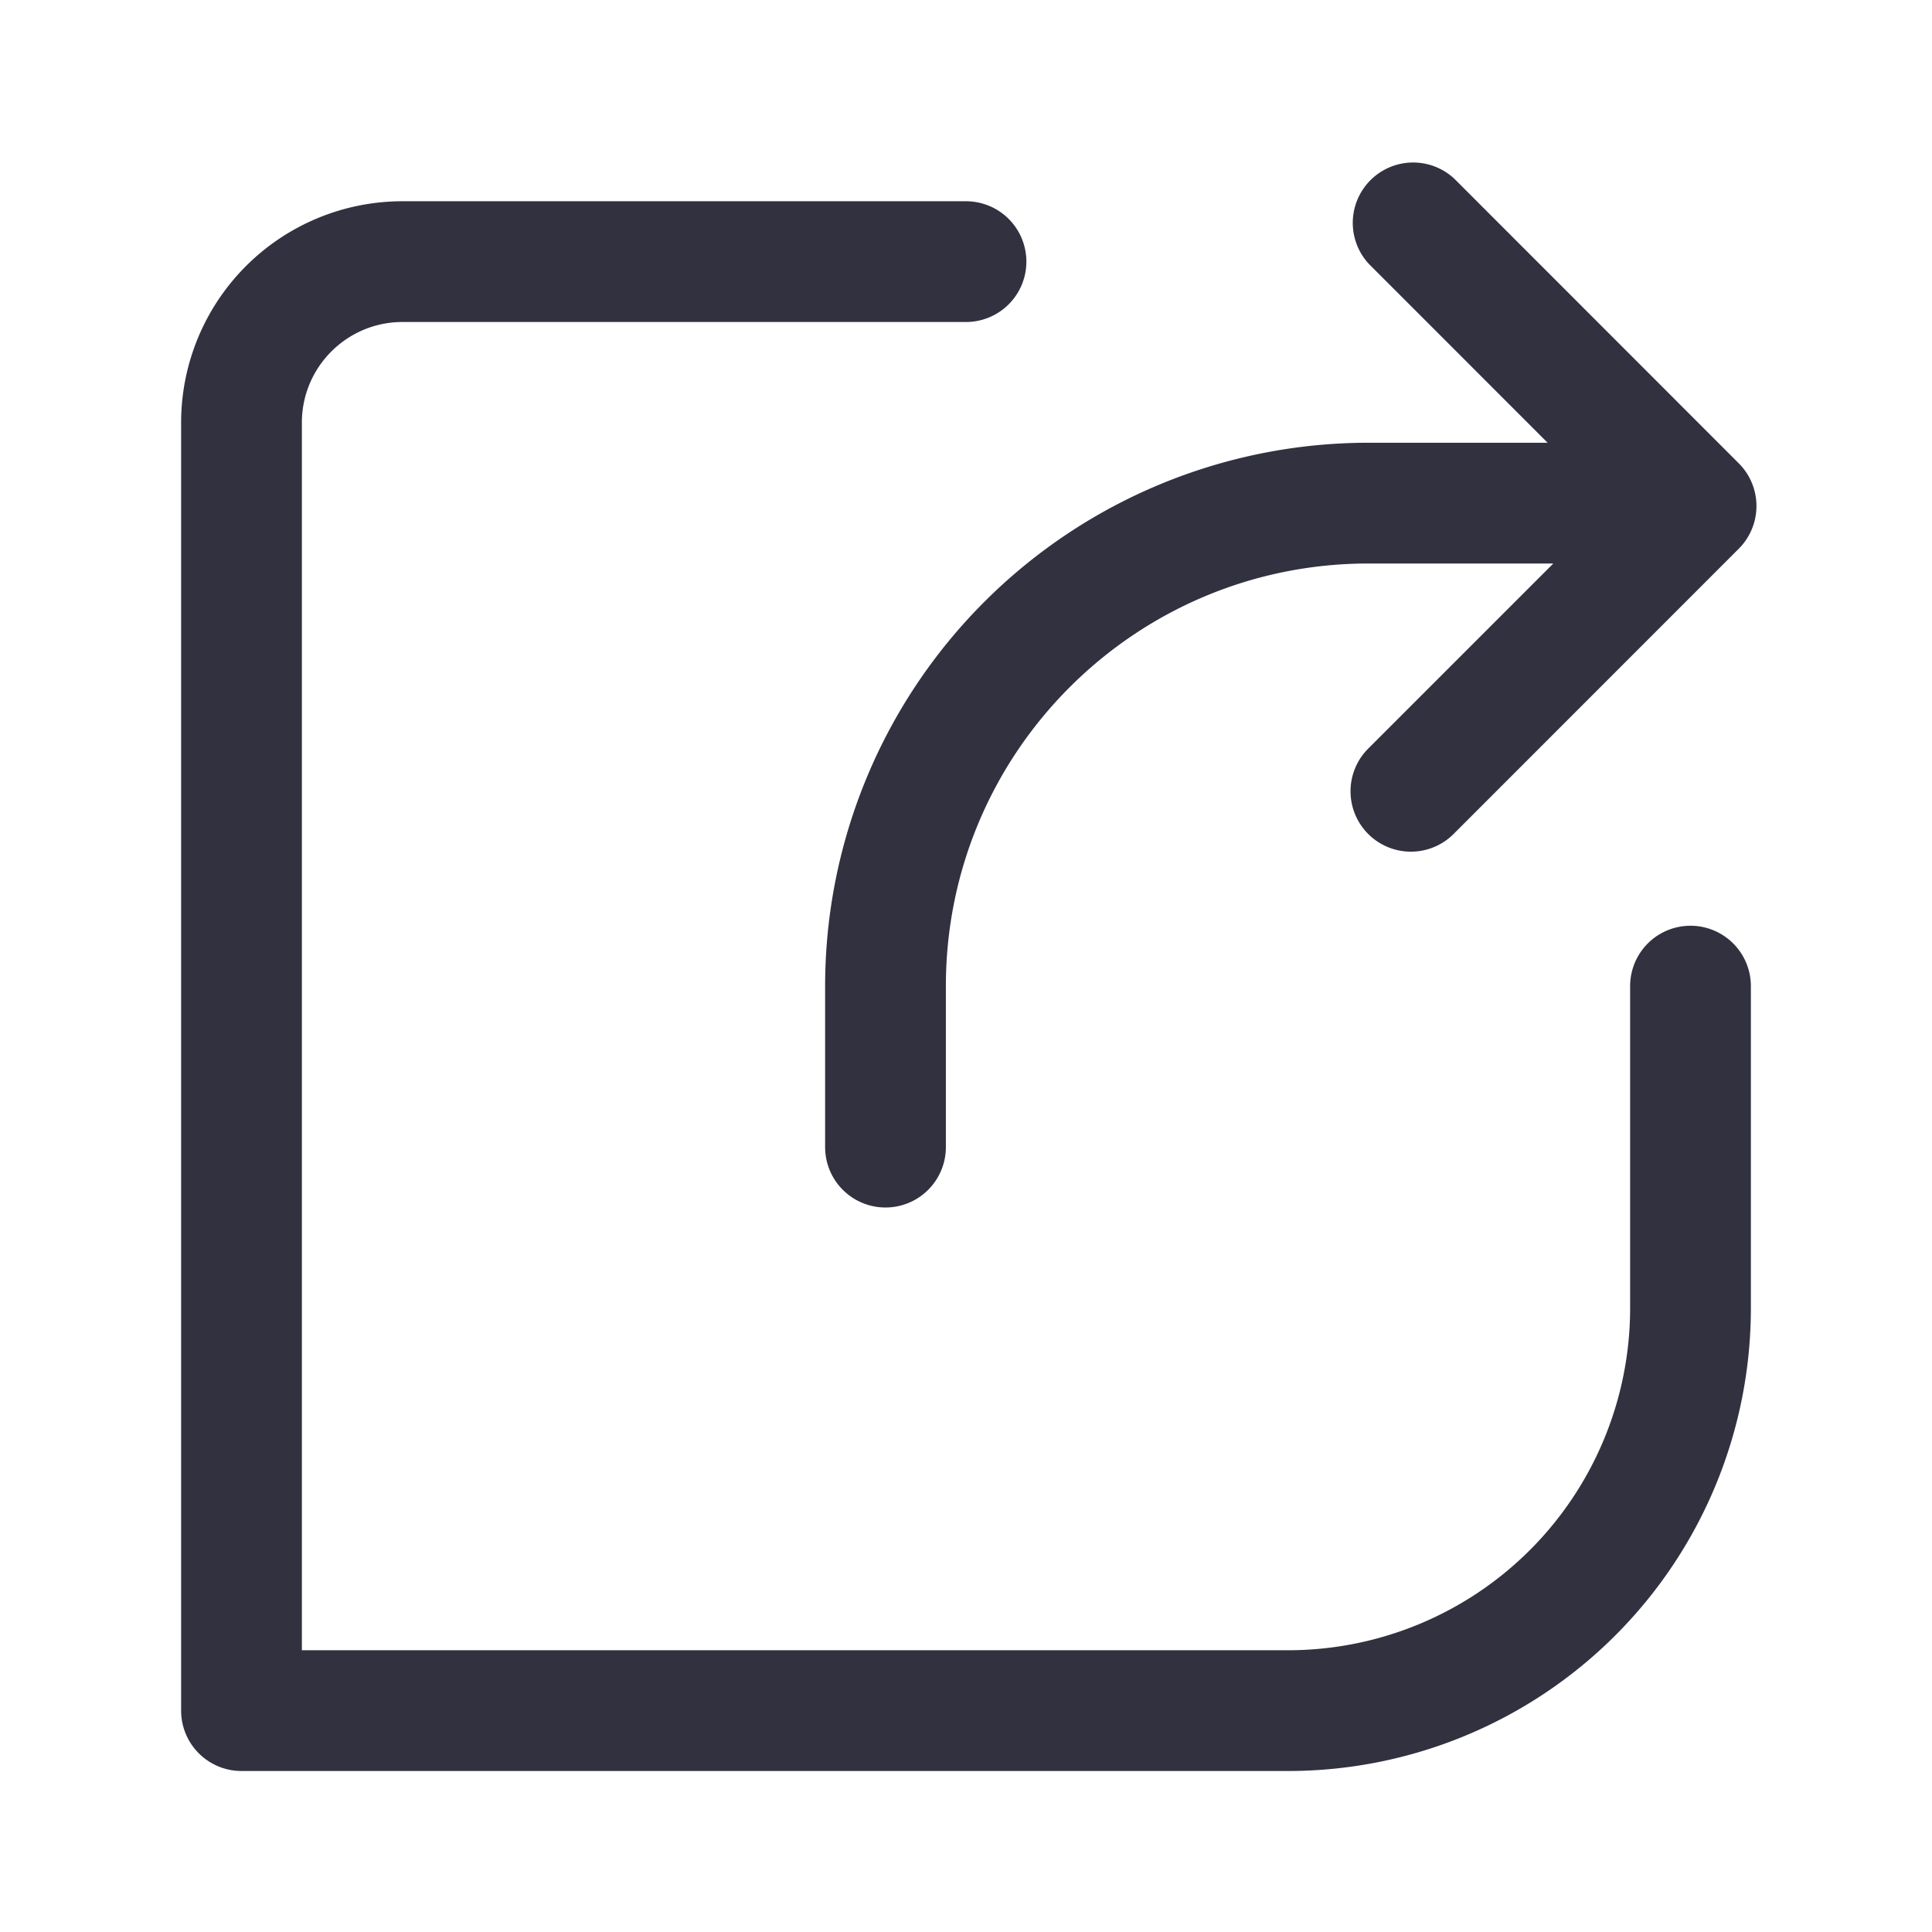
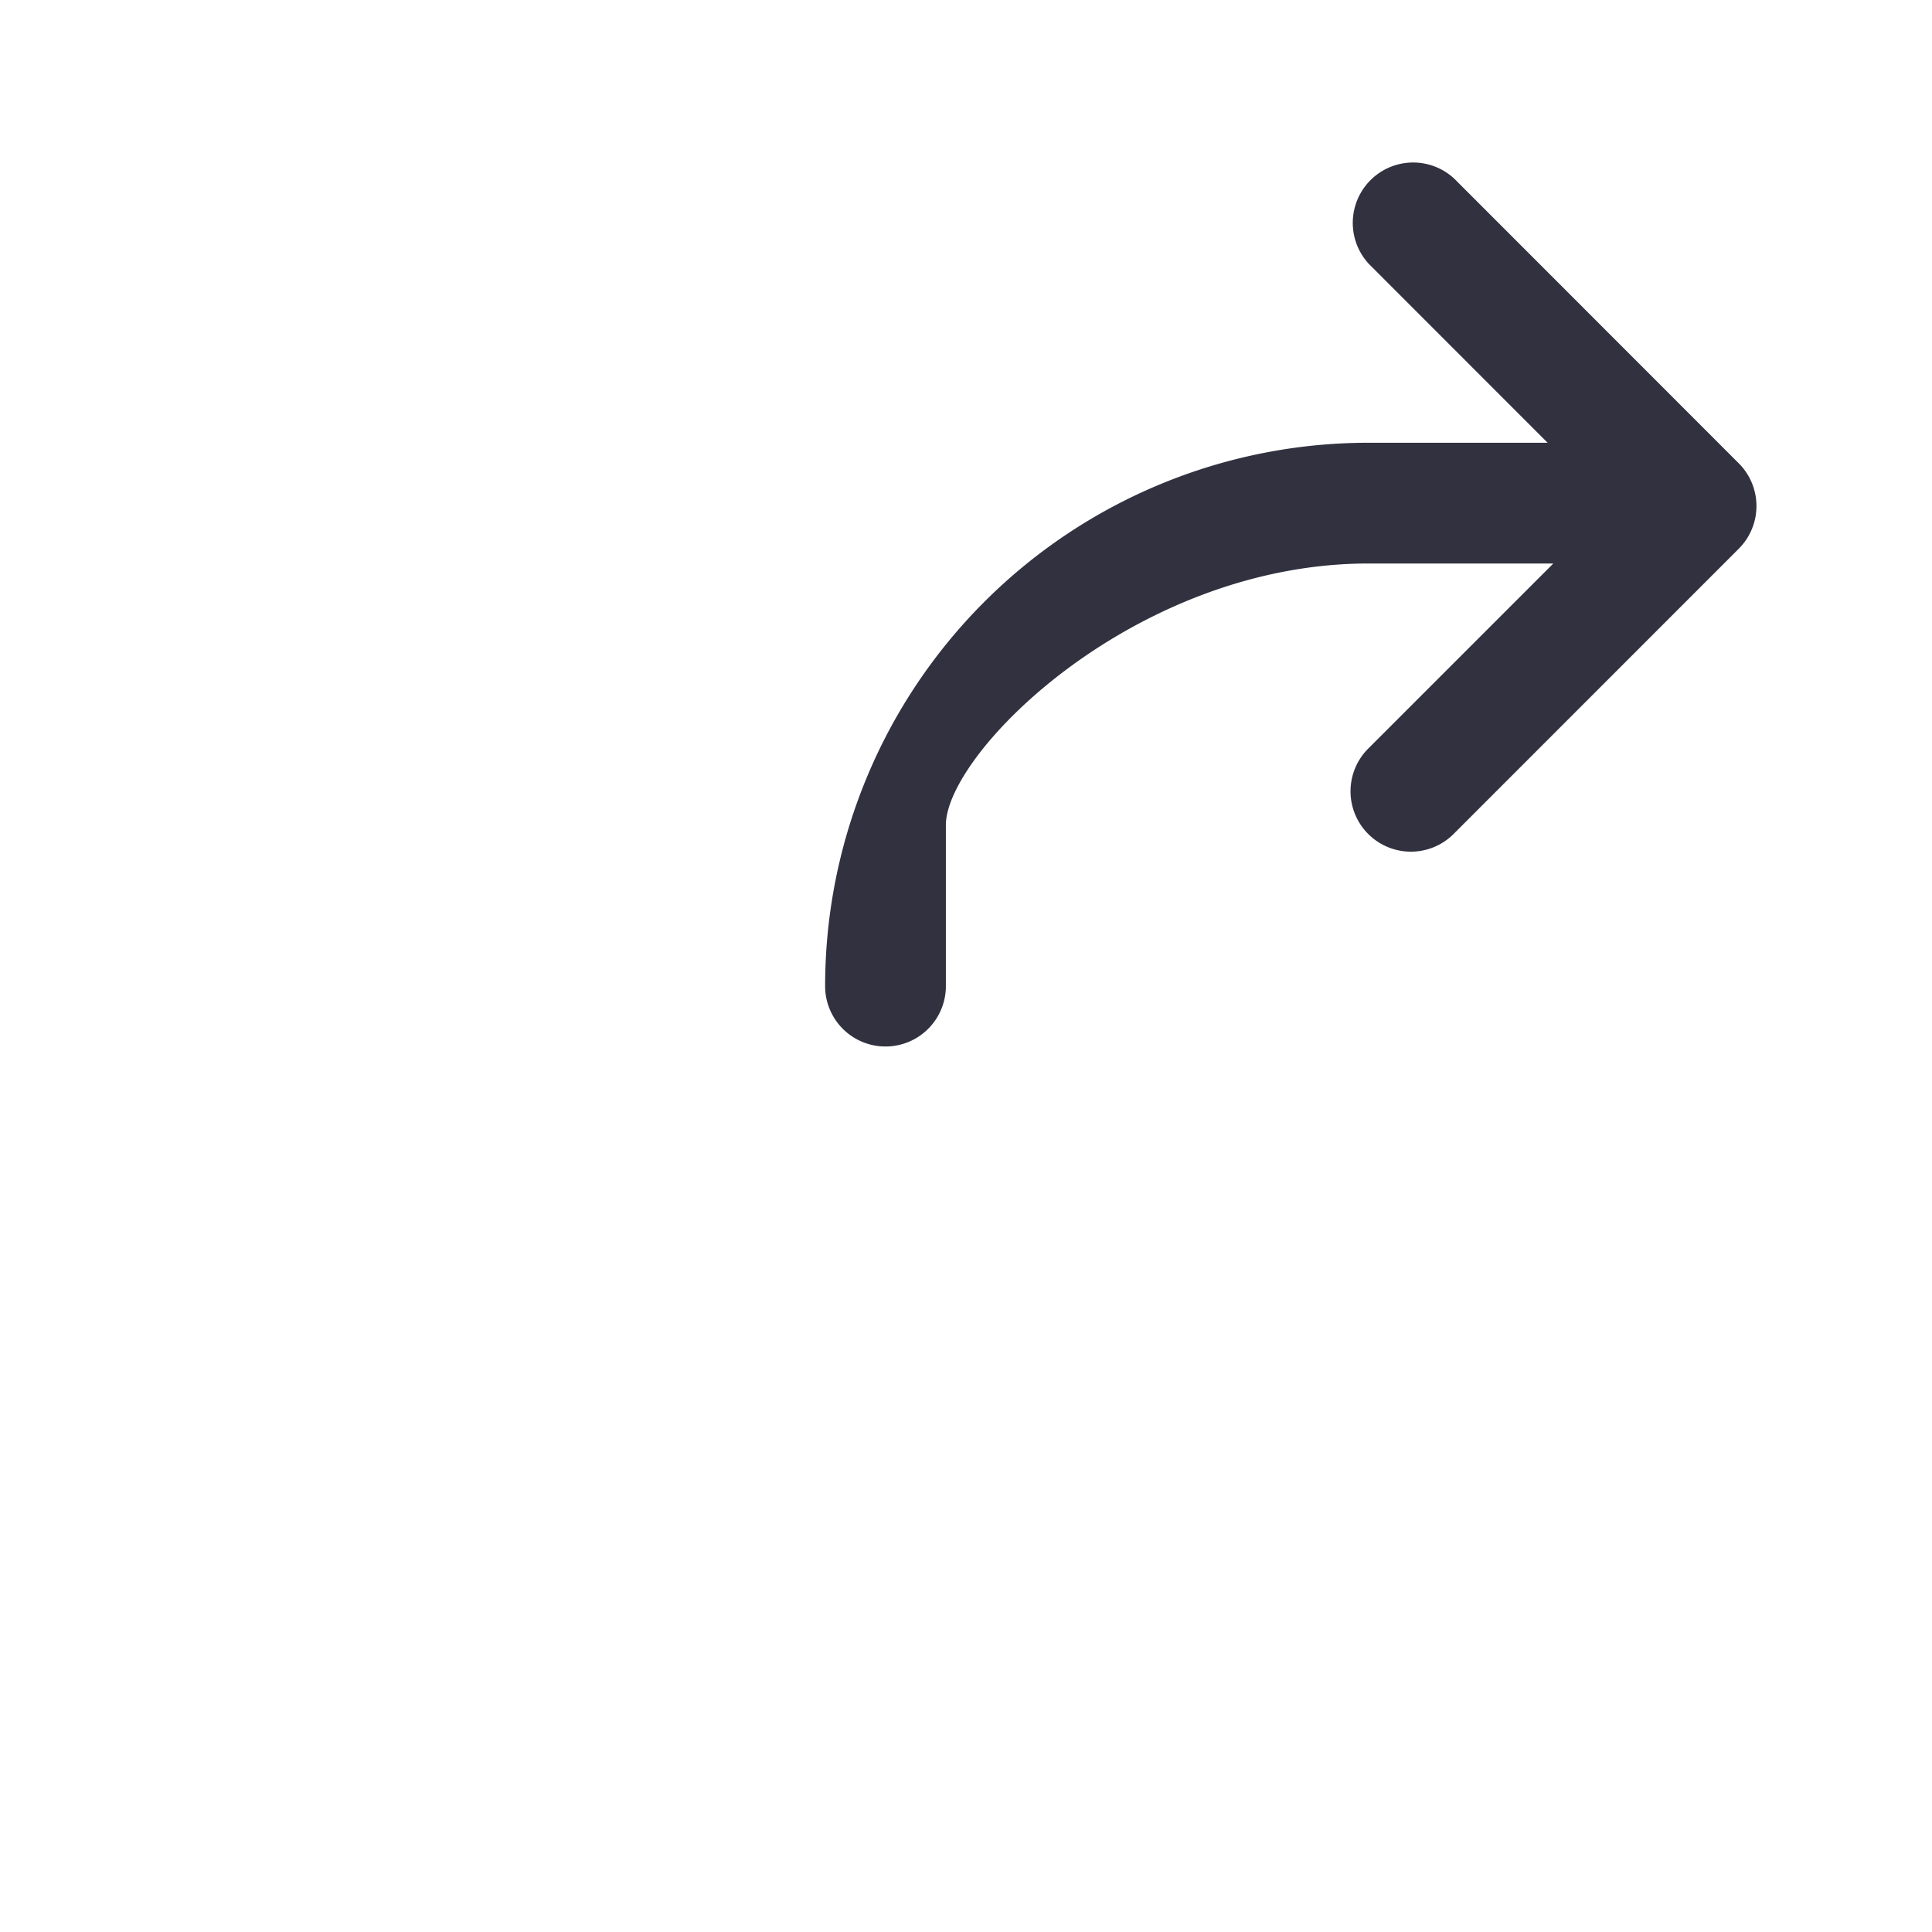
<svg xmlns="http://www.w3.org/2000/svg" height="24" viewBox="0 0 24 24" width="24" fill="#313140" data-testid="ShareBtn" data-cy="tp_about-refer-share-button">
  <g clip-rule="evenodd" fill-rule="evenodd">
-     <path d="M5 4c-.69 0-1.25.56-1.25 1.25V20.5H16a4.25 4.25 0 004.25-4.25v-4a.75.75 0 011.5 0v4A5.75 5.75 0 0116 22H3a.75.75 0 01-.75-.75v-16A2.75 2.75 0 015 2.5h7A.75.75 0 0112 4z" />
-     <path d="M18.066 2.22a.75.75 0 00-1.06 1.06l2.219 2.22H17a6.75 6.75 0 00-6.75 6.75v2a.75.75 0 001.5 0v-2C11.75 9.35 14.1 7 17 7h2.296l-2.29 2.29a.75.75 0 101.06 1.061L21.6 6.816a.75.75 0 000-1.06z" />
+     <path d="M18.066 2.22a.75.75 0 00-1.06 1.06l2.219 2.22H17a6.75 6.75 0 00-6.75 6.75a.75.75 0 001.5 0v-2C11.75 9.35 14.1 7 17 7h2.296l-2.29 2.29a.75.75 0 101.06 1.061L21.6 6.816a.75.75 0 000-1.06z" />
  </g>
</svg>